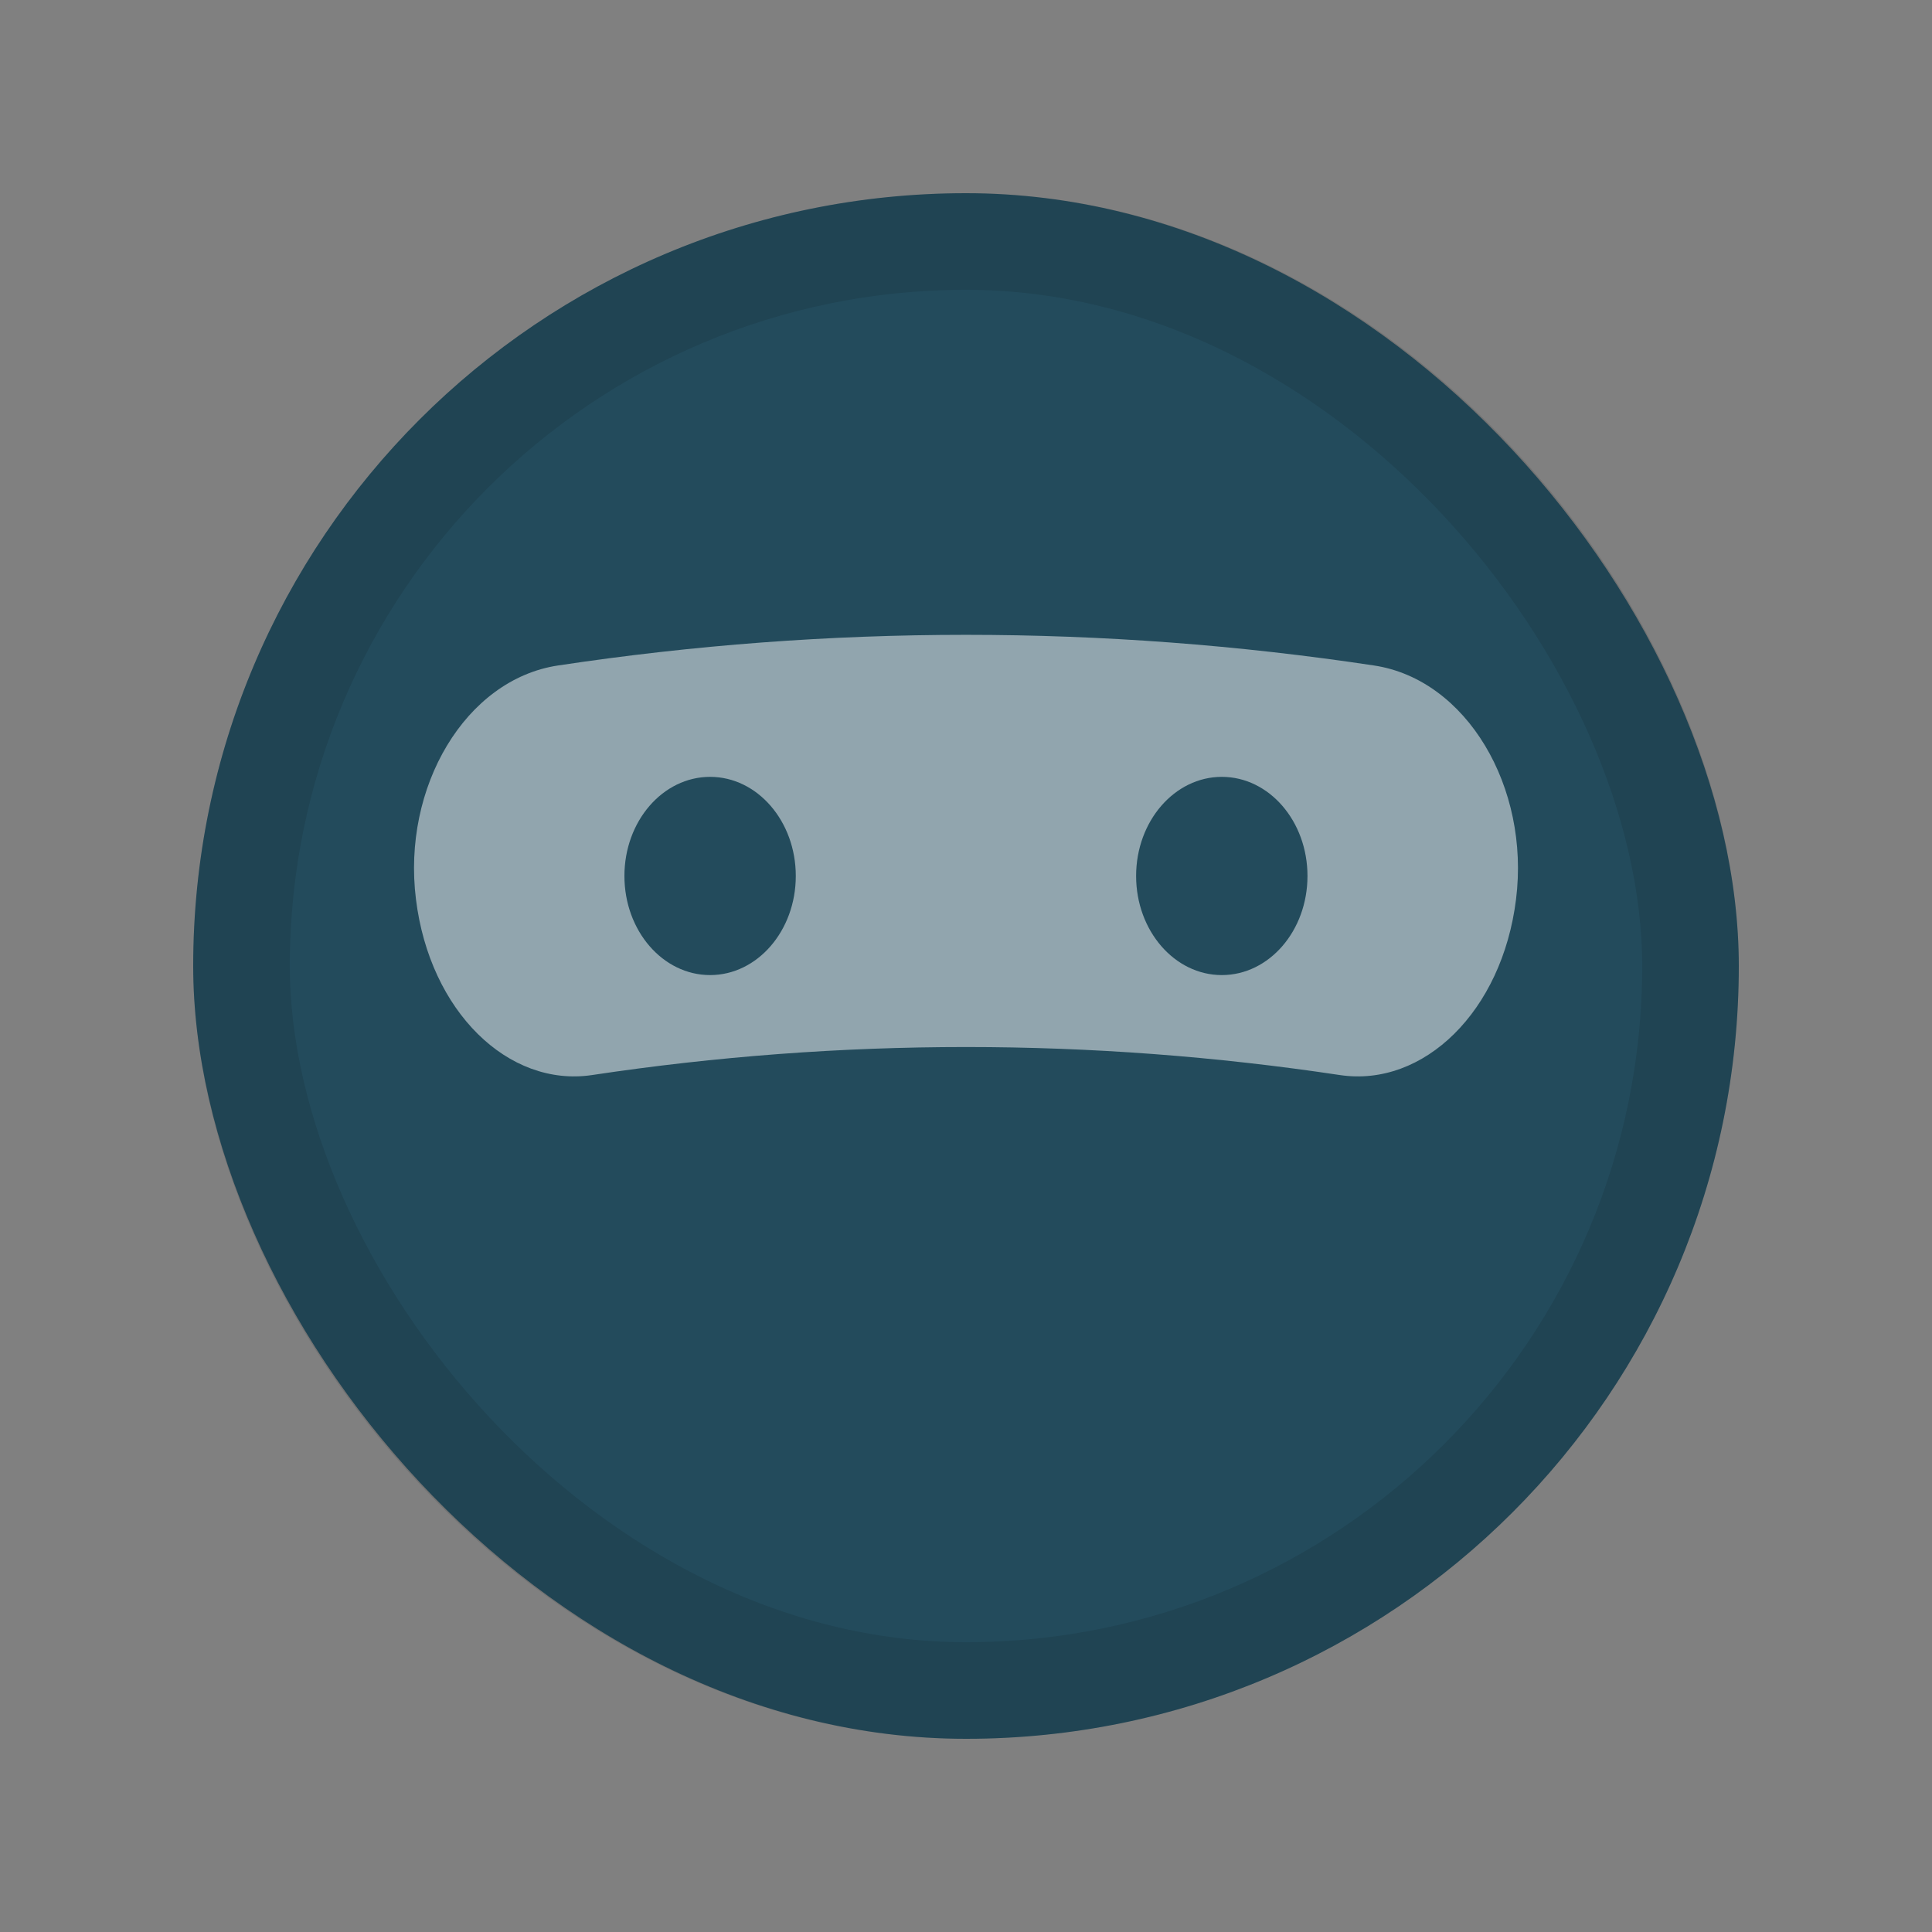
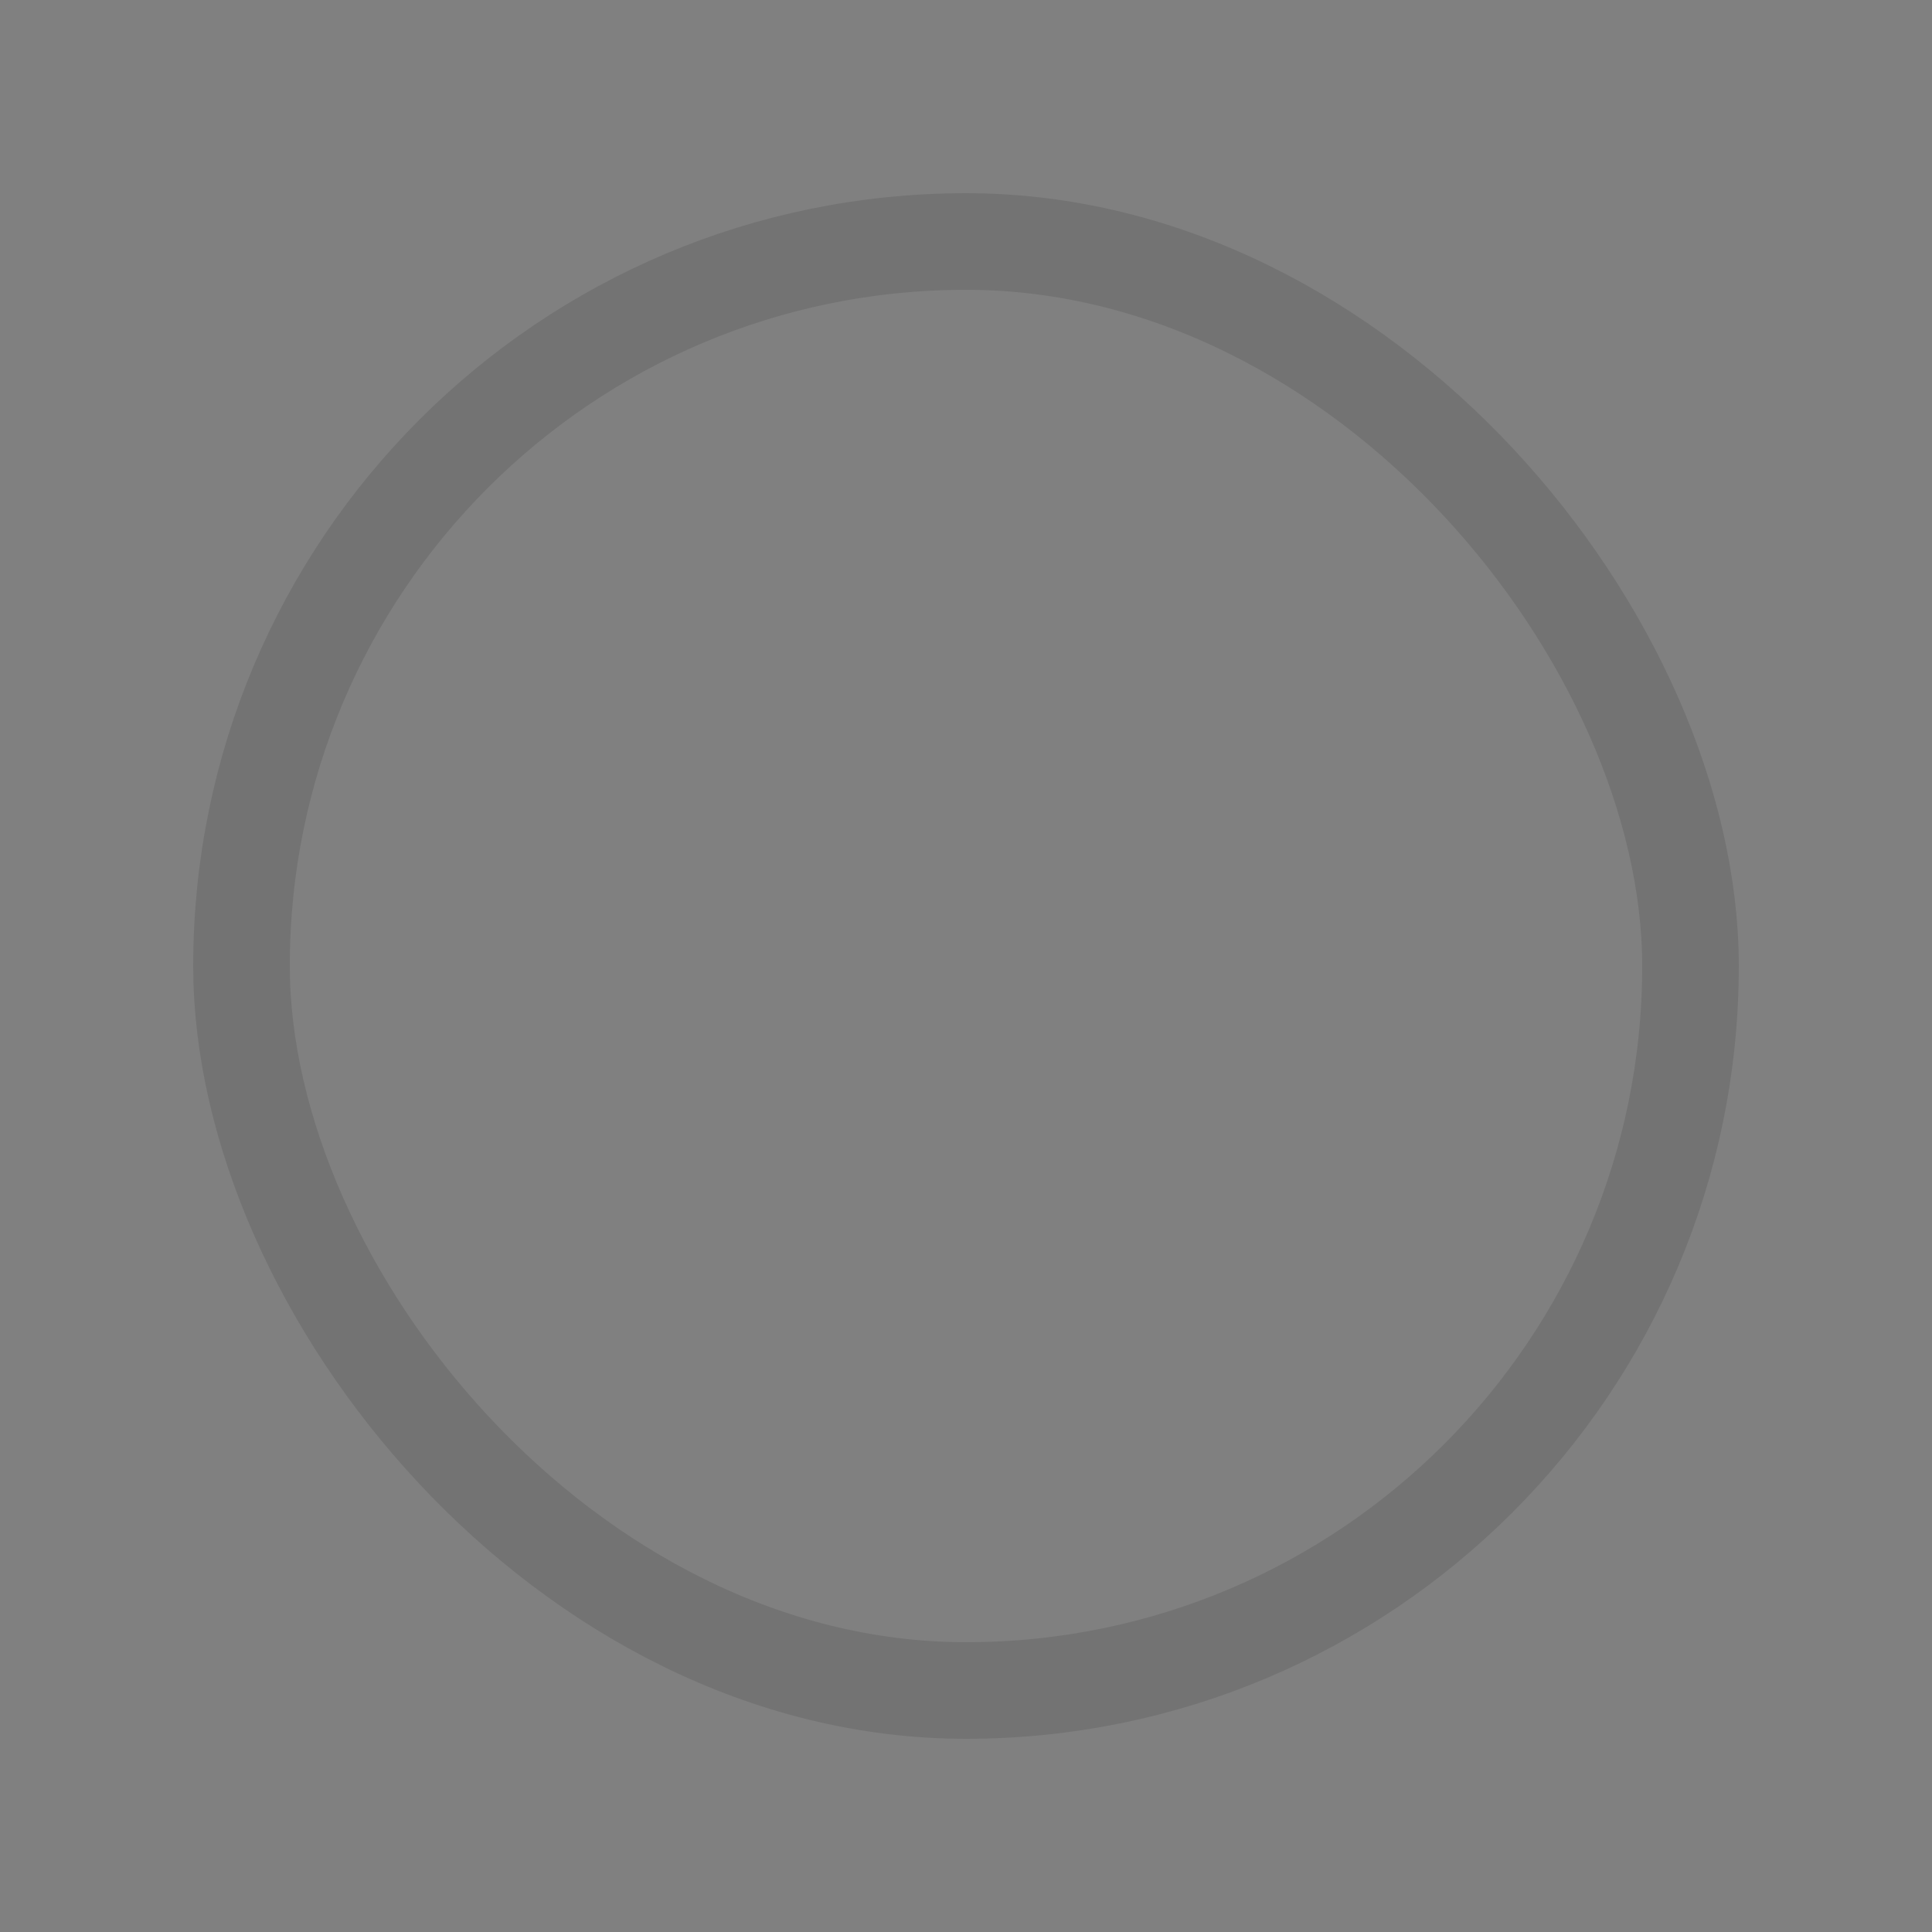
<svg xmlns="http://www.w3.org/2000/svg" width="20" height="20" viewBox="0 0 20 20" fill="none">
  <rect x="0" y="0" width="20" height="20" fill="#808080" stroke="none" />
-   <rect x="2" y="2" width="16" height="16" rx="8" fill="#234B5C" />
  <rect x="2.5" y="2.5" width="15" height="15" rx="7.5" stroke="black" stroke-opacity="0.1" />
-   <path opacity="0.5" fill-rule="evenodd" clip-rule="evenodd" d="M14.223 6.889C15.182 7.033 15.839 8.148 15.694 9.309C15.55 10.472 14.736 11.258 13.871 11.129C11.299 10.742 8.701 10.742 6.128 11.129C5.263 11.258 4.449 10.472 4.306 9.309C4.161 8.148 4.818 7.033 5.777 6.889C8.584 6.466 11.416 6.466 14.223 6.889ZM7.351 10.094C7.84 10.094 8.238 9.635 8.238 9.068C8.238 8.501 7.84 8.042 7.351 8.042C6.861 8.042 6.464 8.501 6.464 9.068C6.464 9.635 6.861 10.094 7.351 10.094ZM13.535 9.068C13.535 9.635 13.138 10.094 12.648 10.094C12.159 10.094 11.761 9.635 11.761 9.068C11.761 8.501 12.159 8.042 12.648 8.042C13.138 8.042 13.535 8.501 13.535 9.068Z" fill="white" />
</svg>